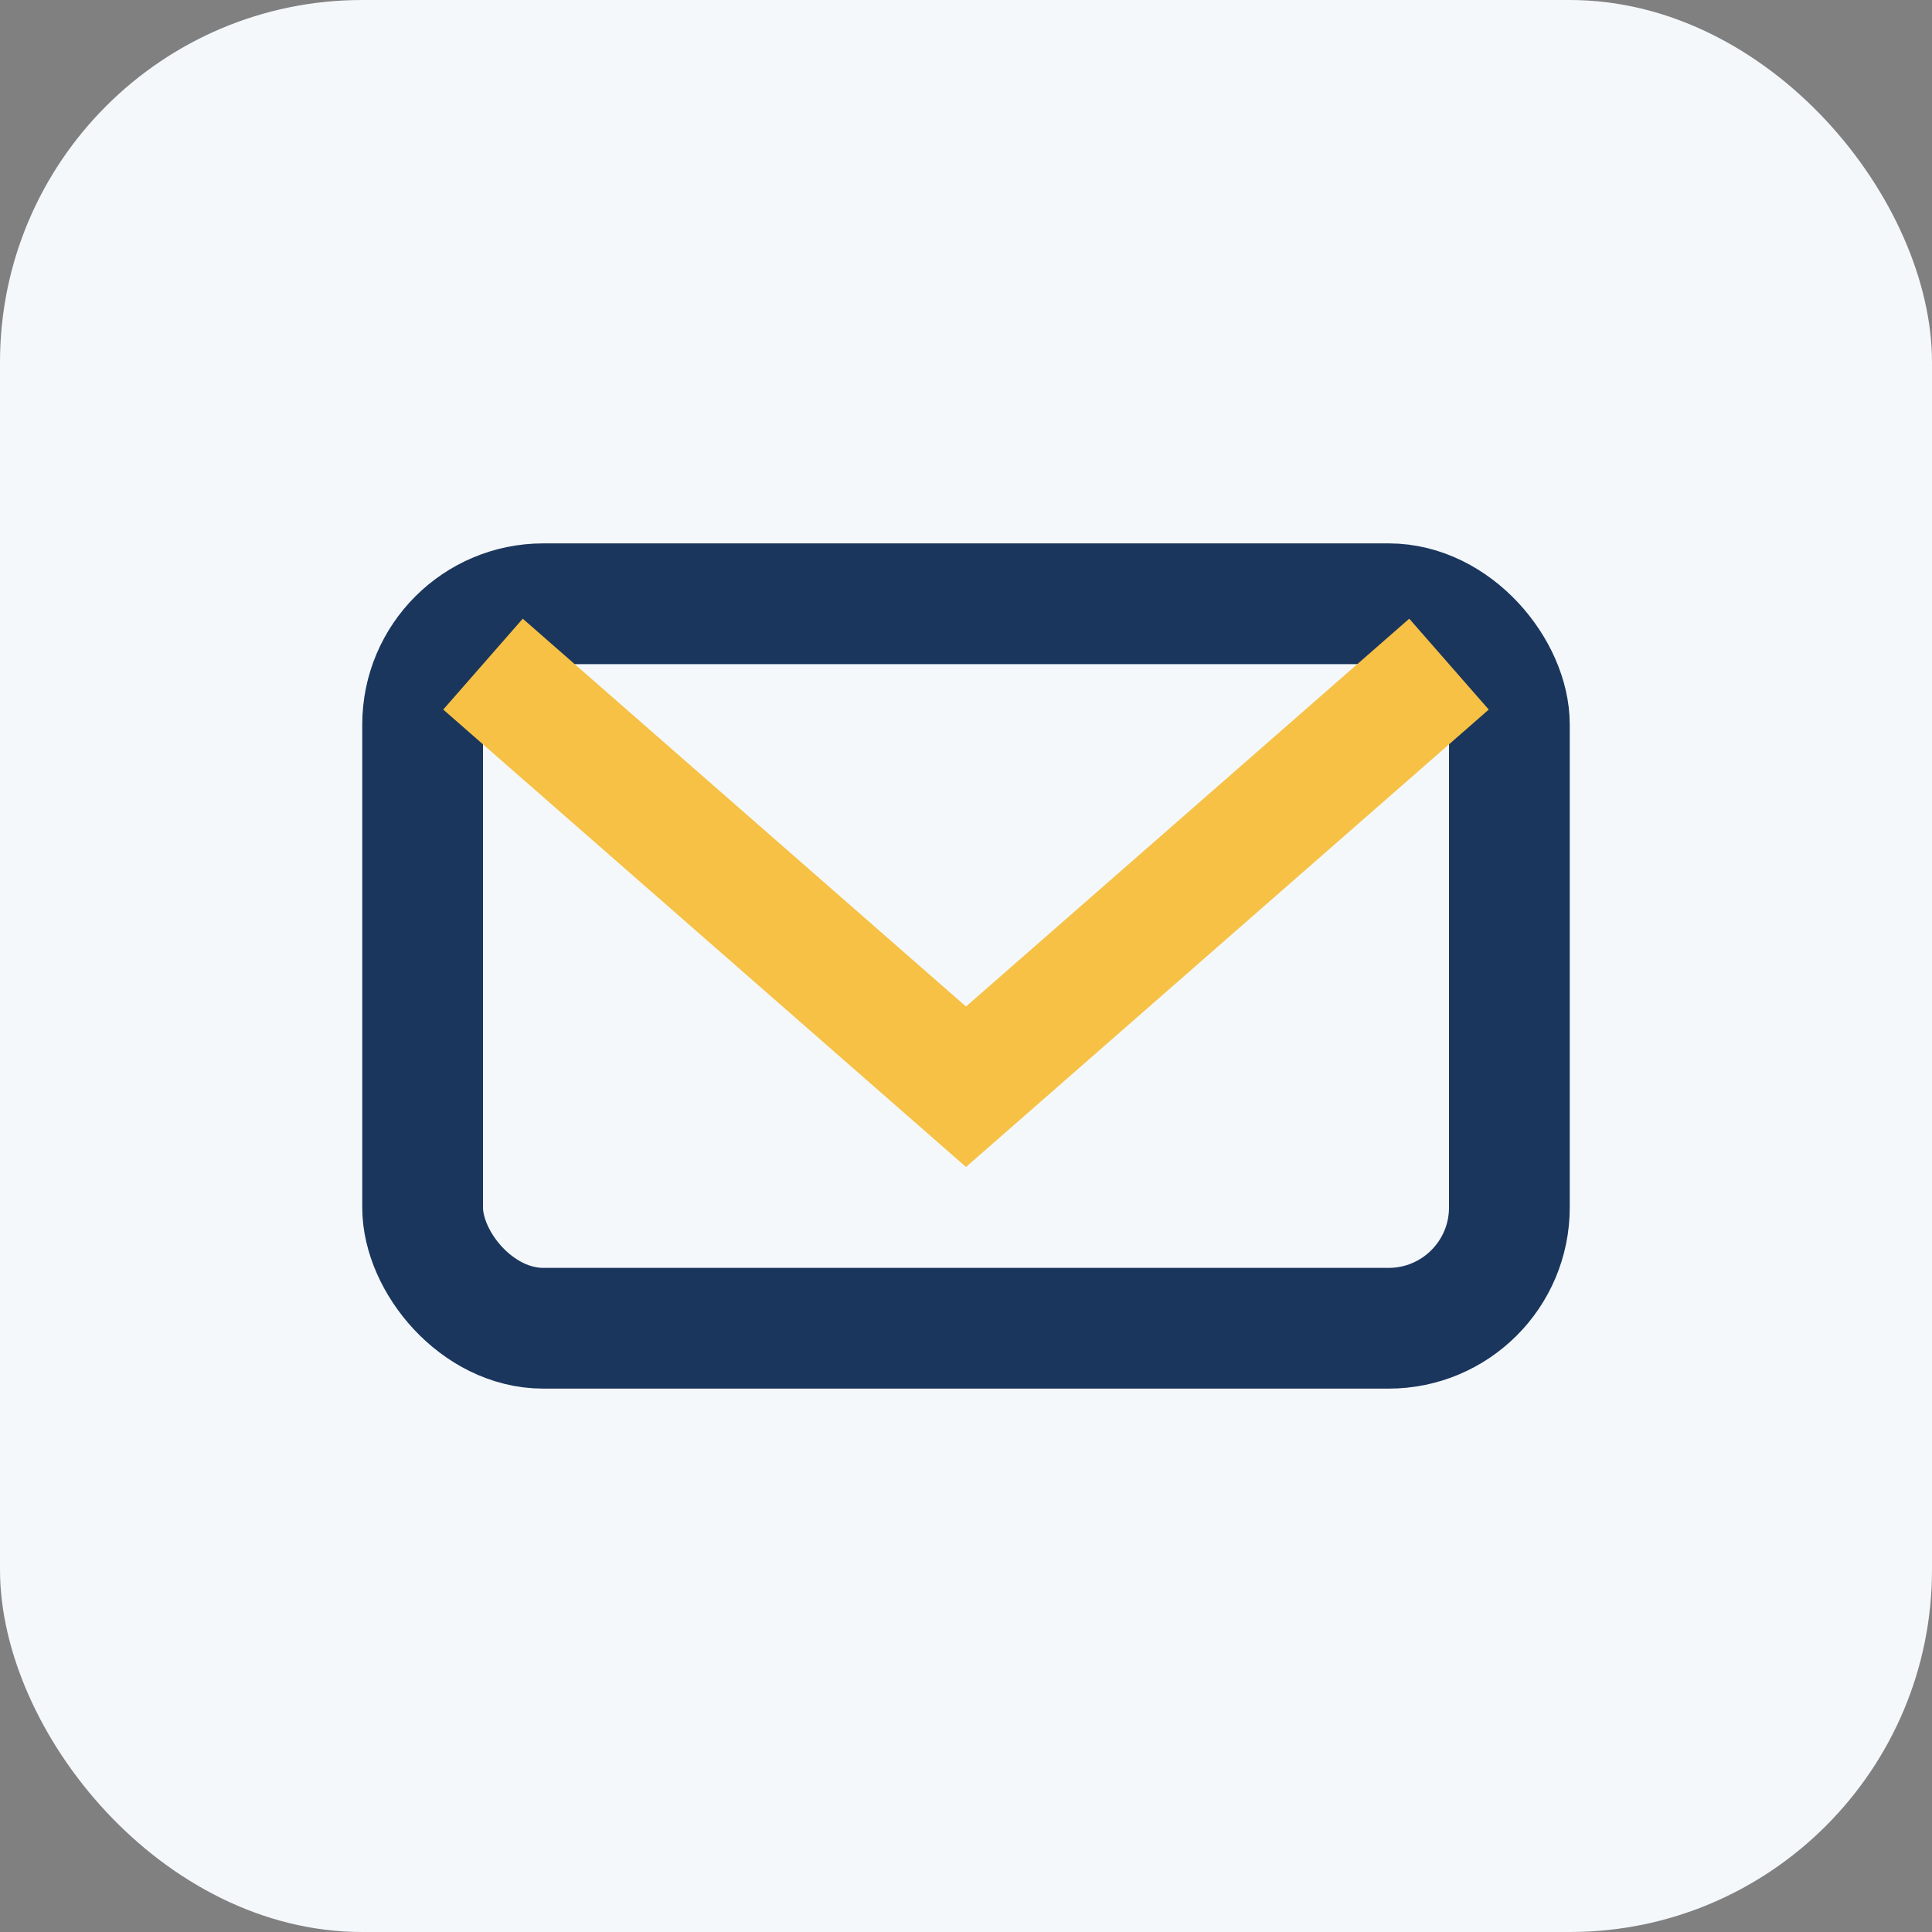
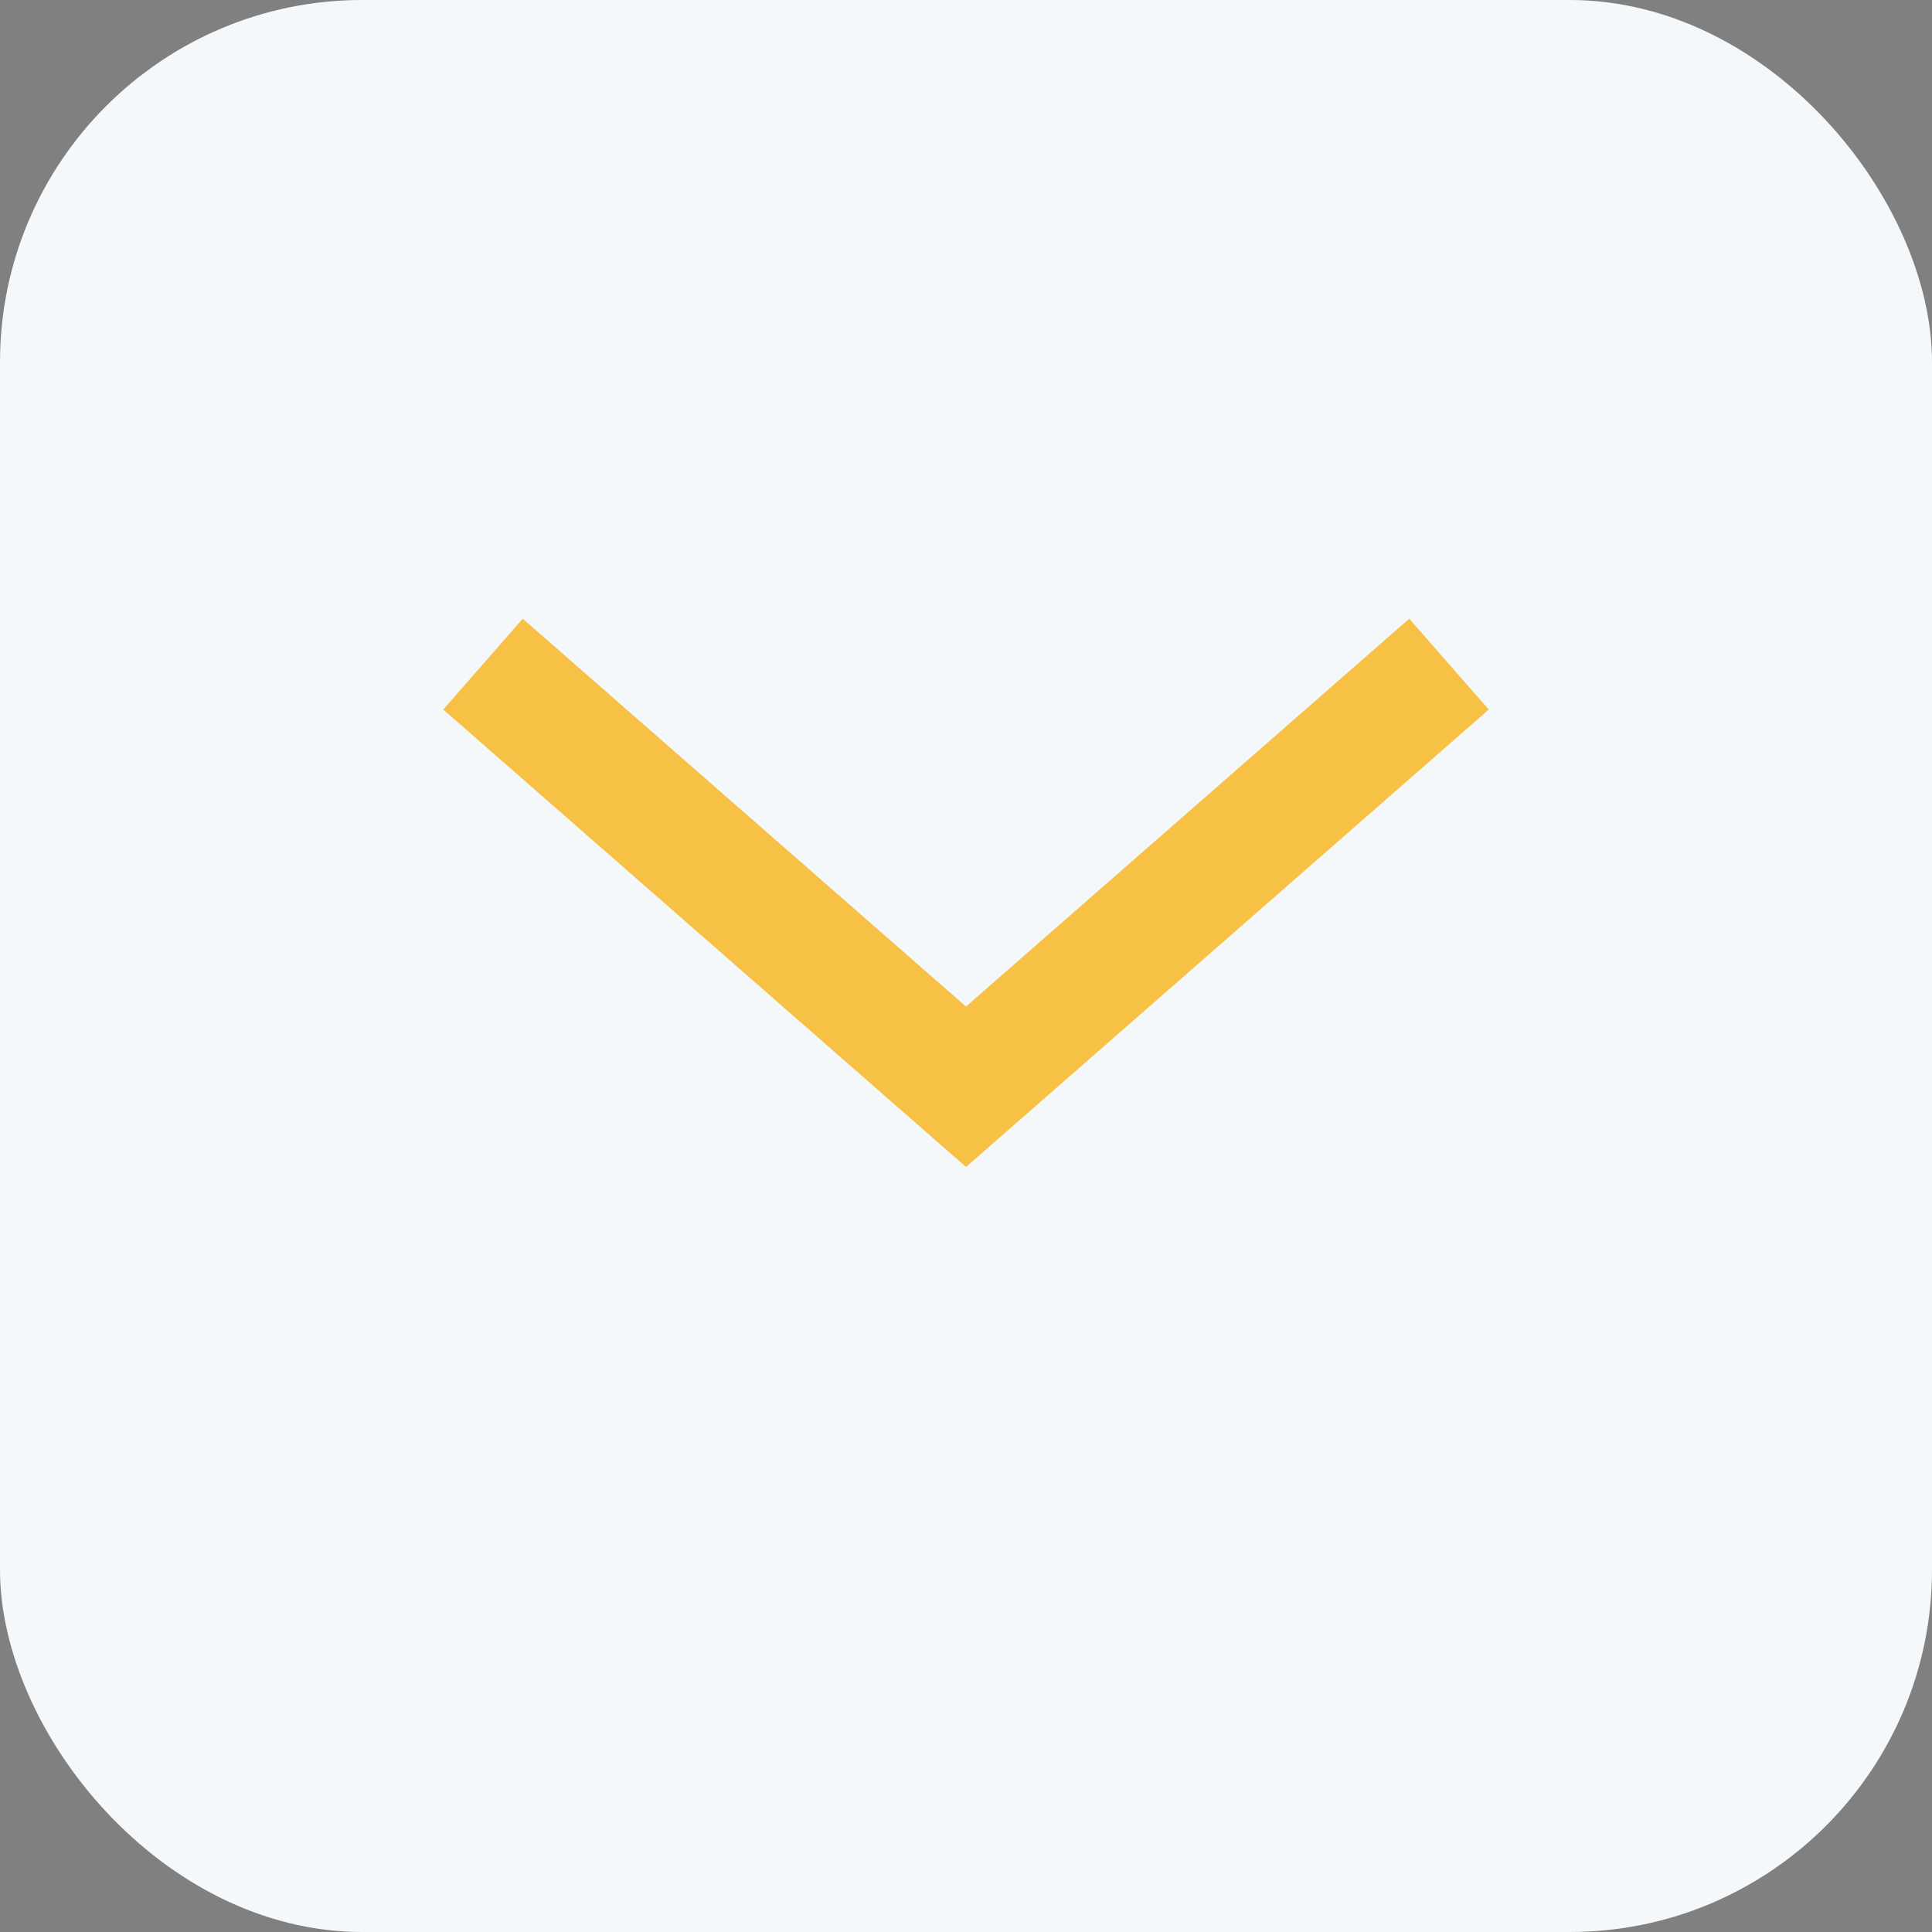
<svg xmlns="http://www.w3.org/2000/svg" width="32" height="32" viewBox="0 0 32 32">
  <rect x="0" y="0" width="32" height="32" fill="#808080" stroke="none" />
  <rect width="32" height="32" rx="6" fill="#F4F8FB" />
-   <rect x="7" y="10" width="18" height="12" rx="2" fill="none" stroke="#1B365D" stroke-width="2" />
  <path d="M8 11l8 7 8-7" fill="none" stroke="#F6C144" stroke-width="2" />
</svg>